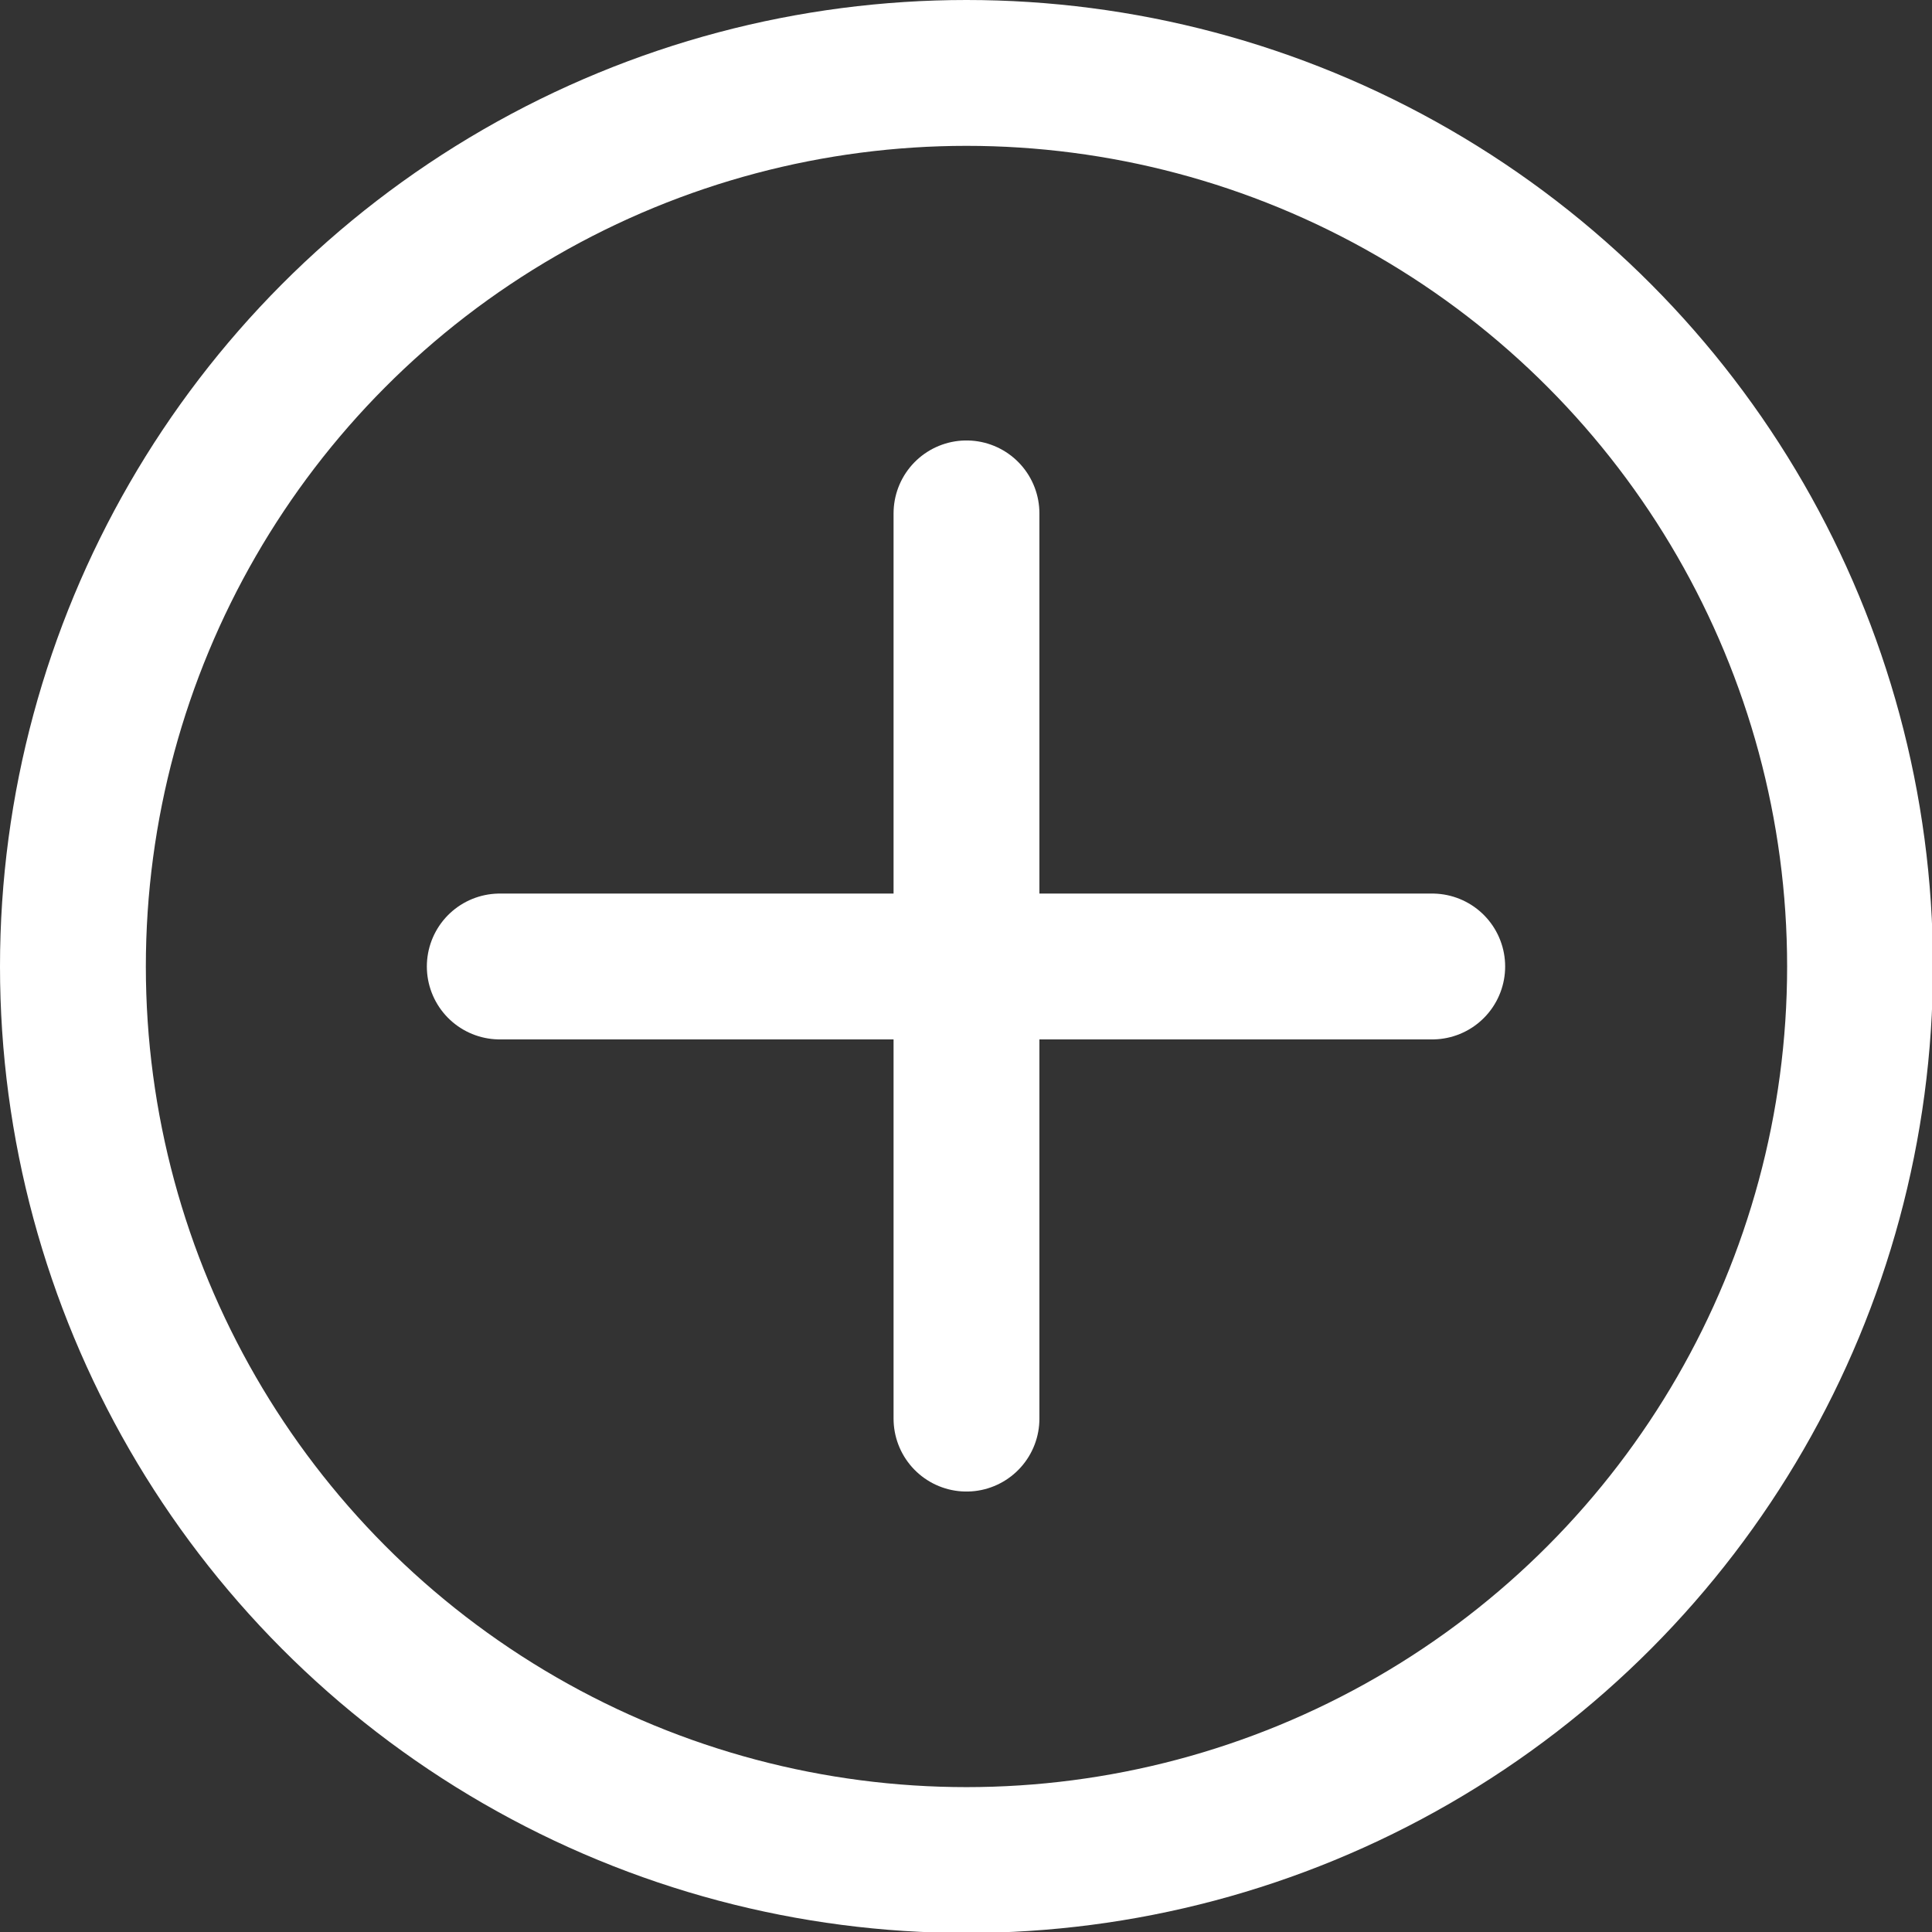
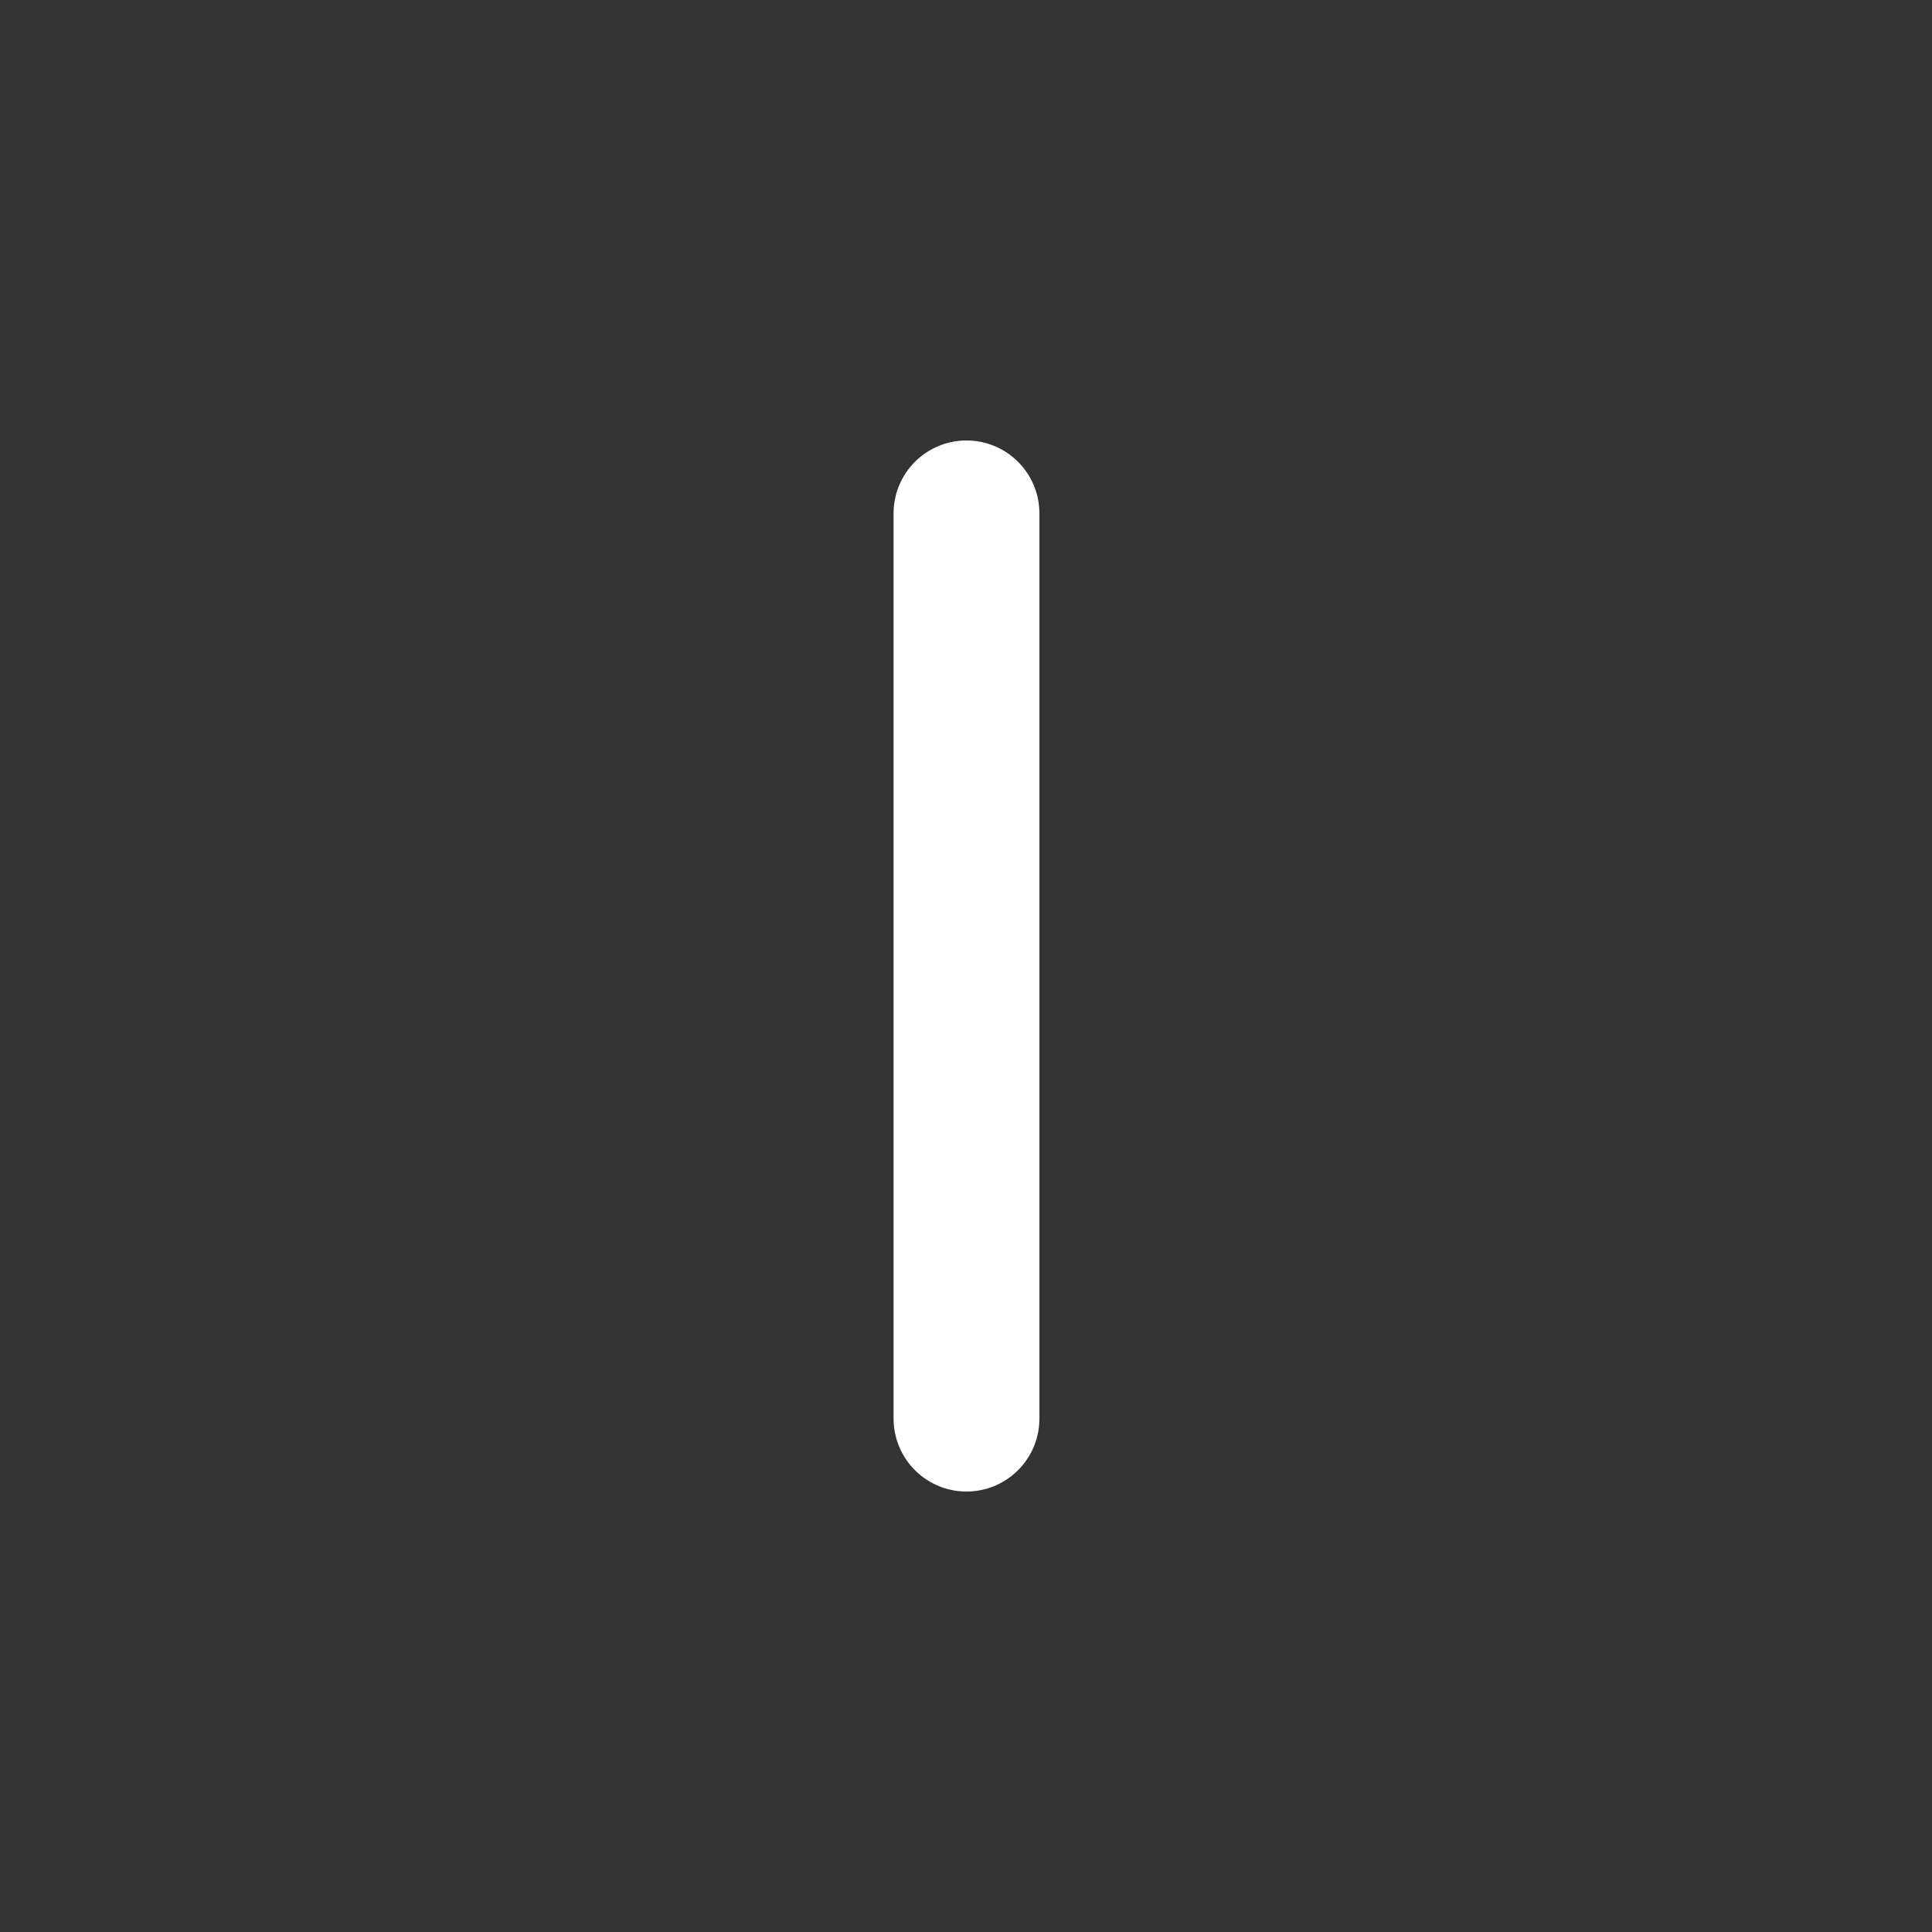
<svg xmlns="http://www.w3.org/2000/svg" id="Layer_1" data-name="Layer 1" viewBox="0 0 19.87 19.87">
  <rect x="0" y="0" width="19.87" height="19.87" fill="#333333" stroke="none" />
  <defs>
    <style>.cls-1{fill:none;stroke:#fff;stroke-linecap:round;stroke-miterlimit:10;stroke-width:1.5px;}</style>
  </defs>
  <title>Artboard 91</title>
-   <circle class="cls-1" cx="9.94" cy="9.94" r="9.19" />
  <line class="cls-1" x1="9.94" y1="5.28" x2="9.94" y2="14.59" />
-   <line class="cls-1" x1="5.14" y1="9.94" x2="14.73" y2="9.94" />
</svg>